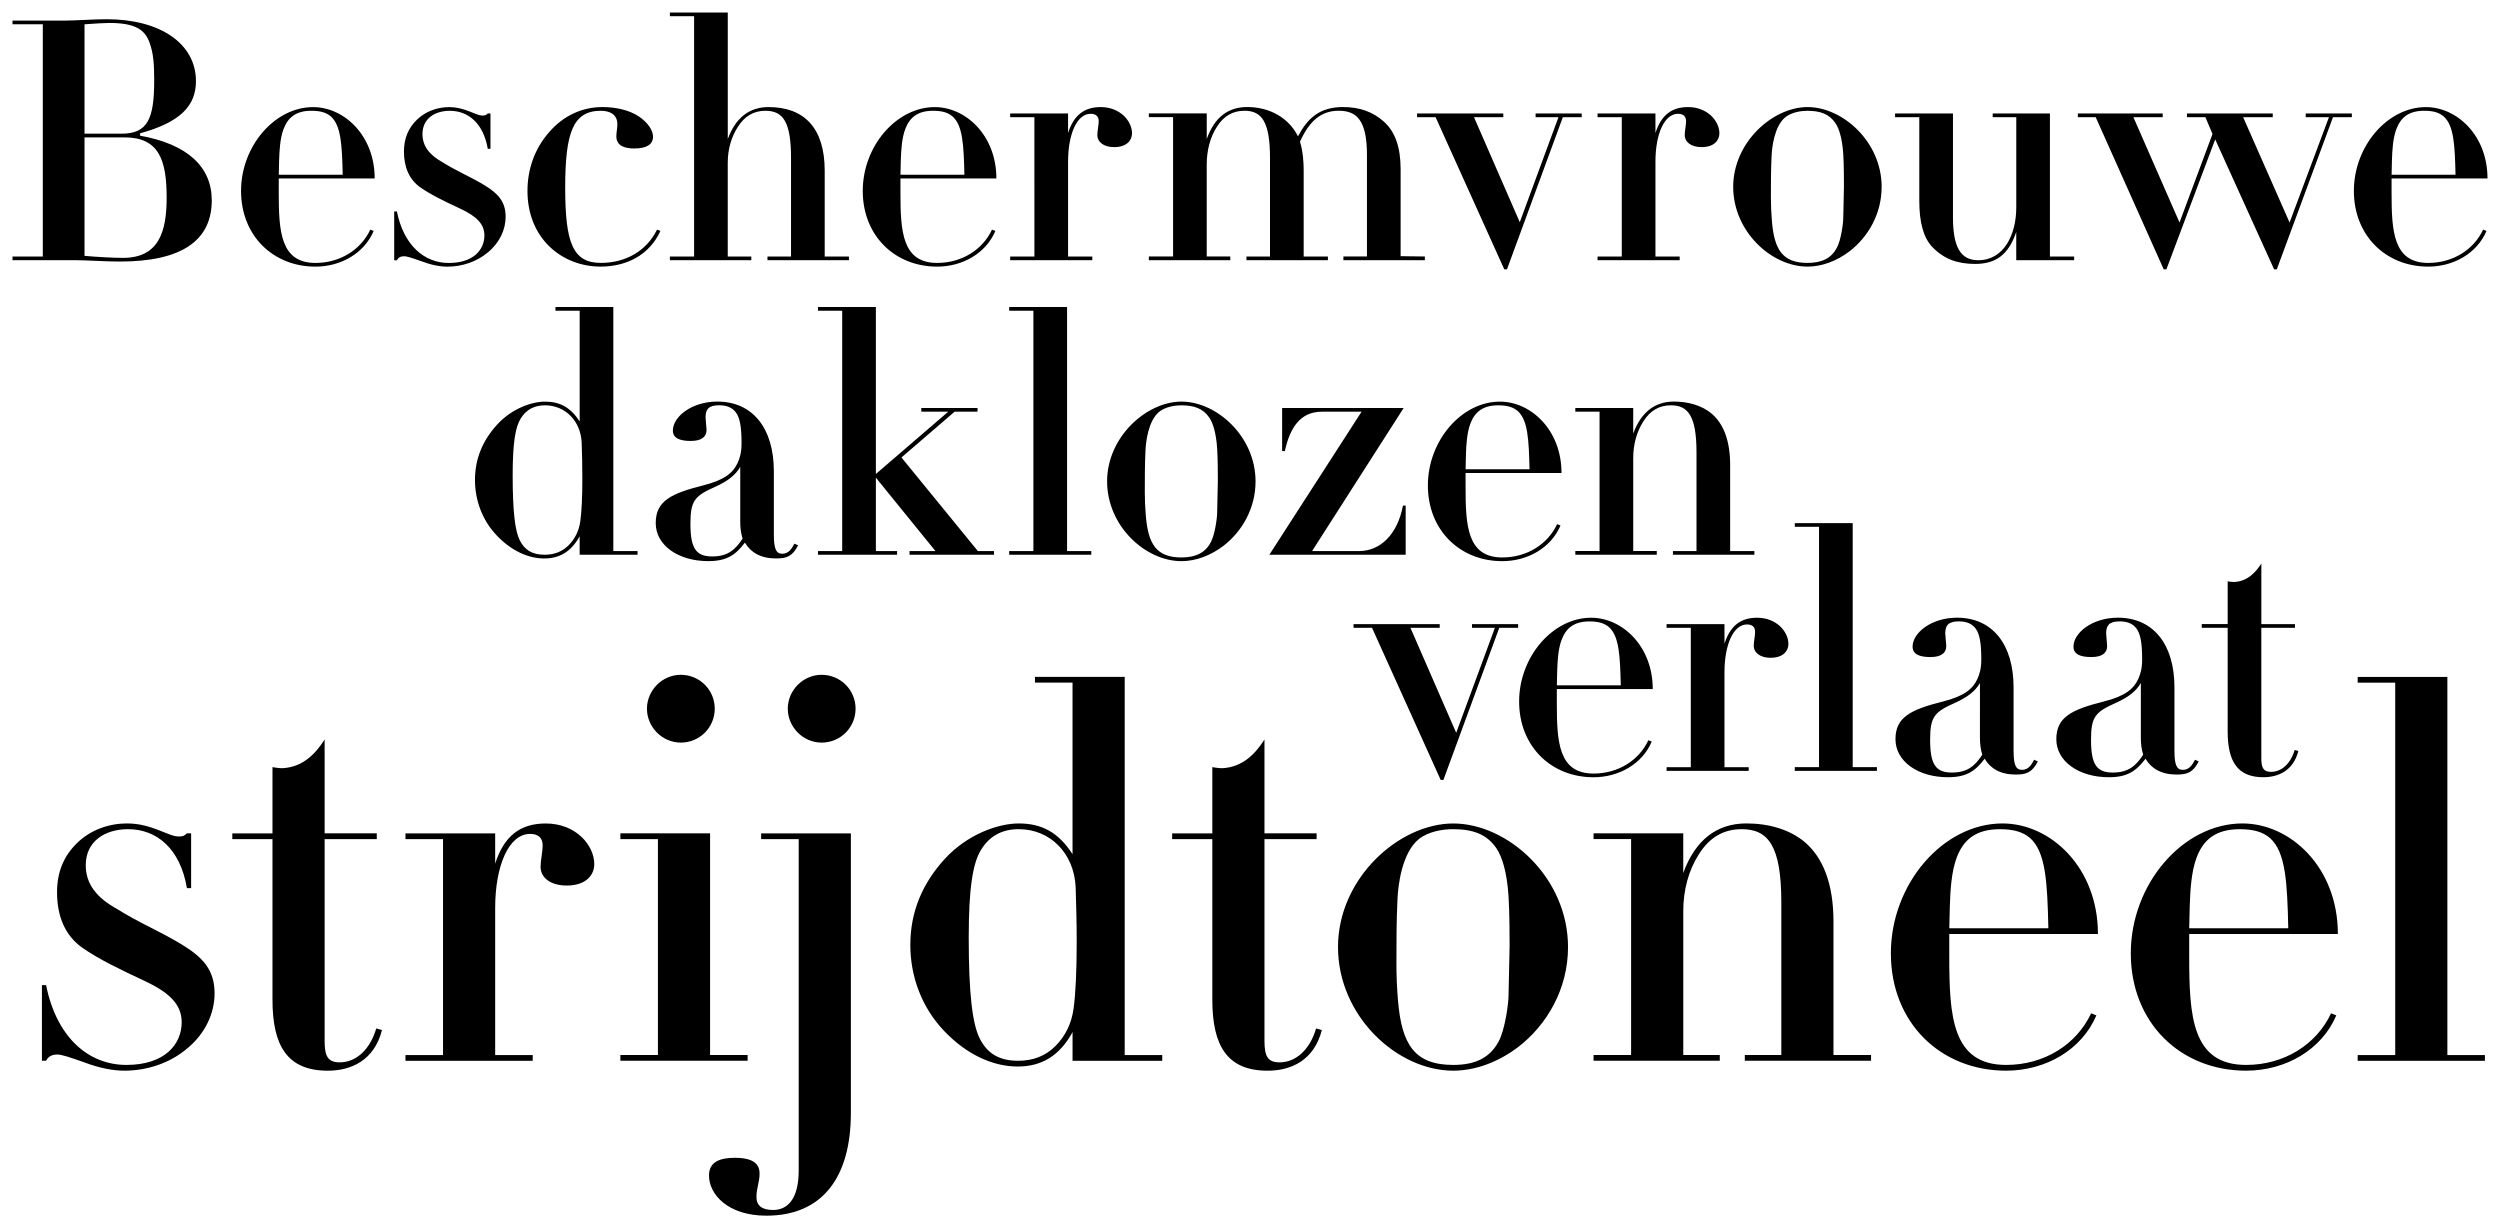
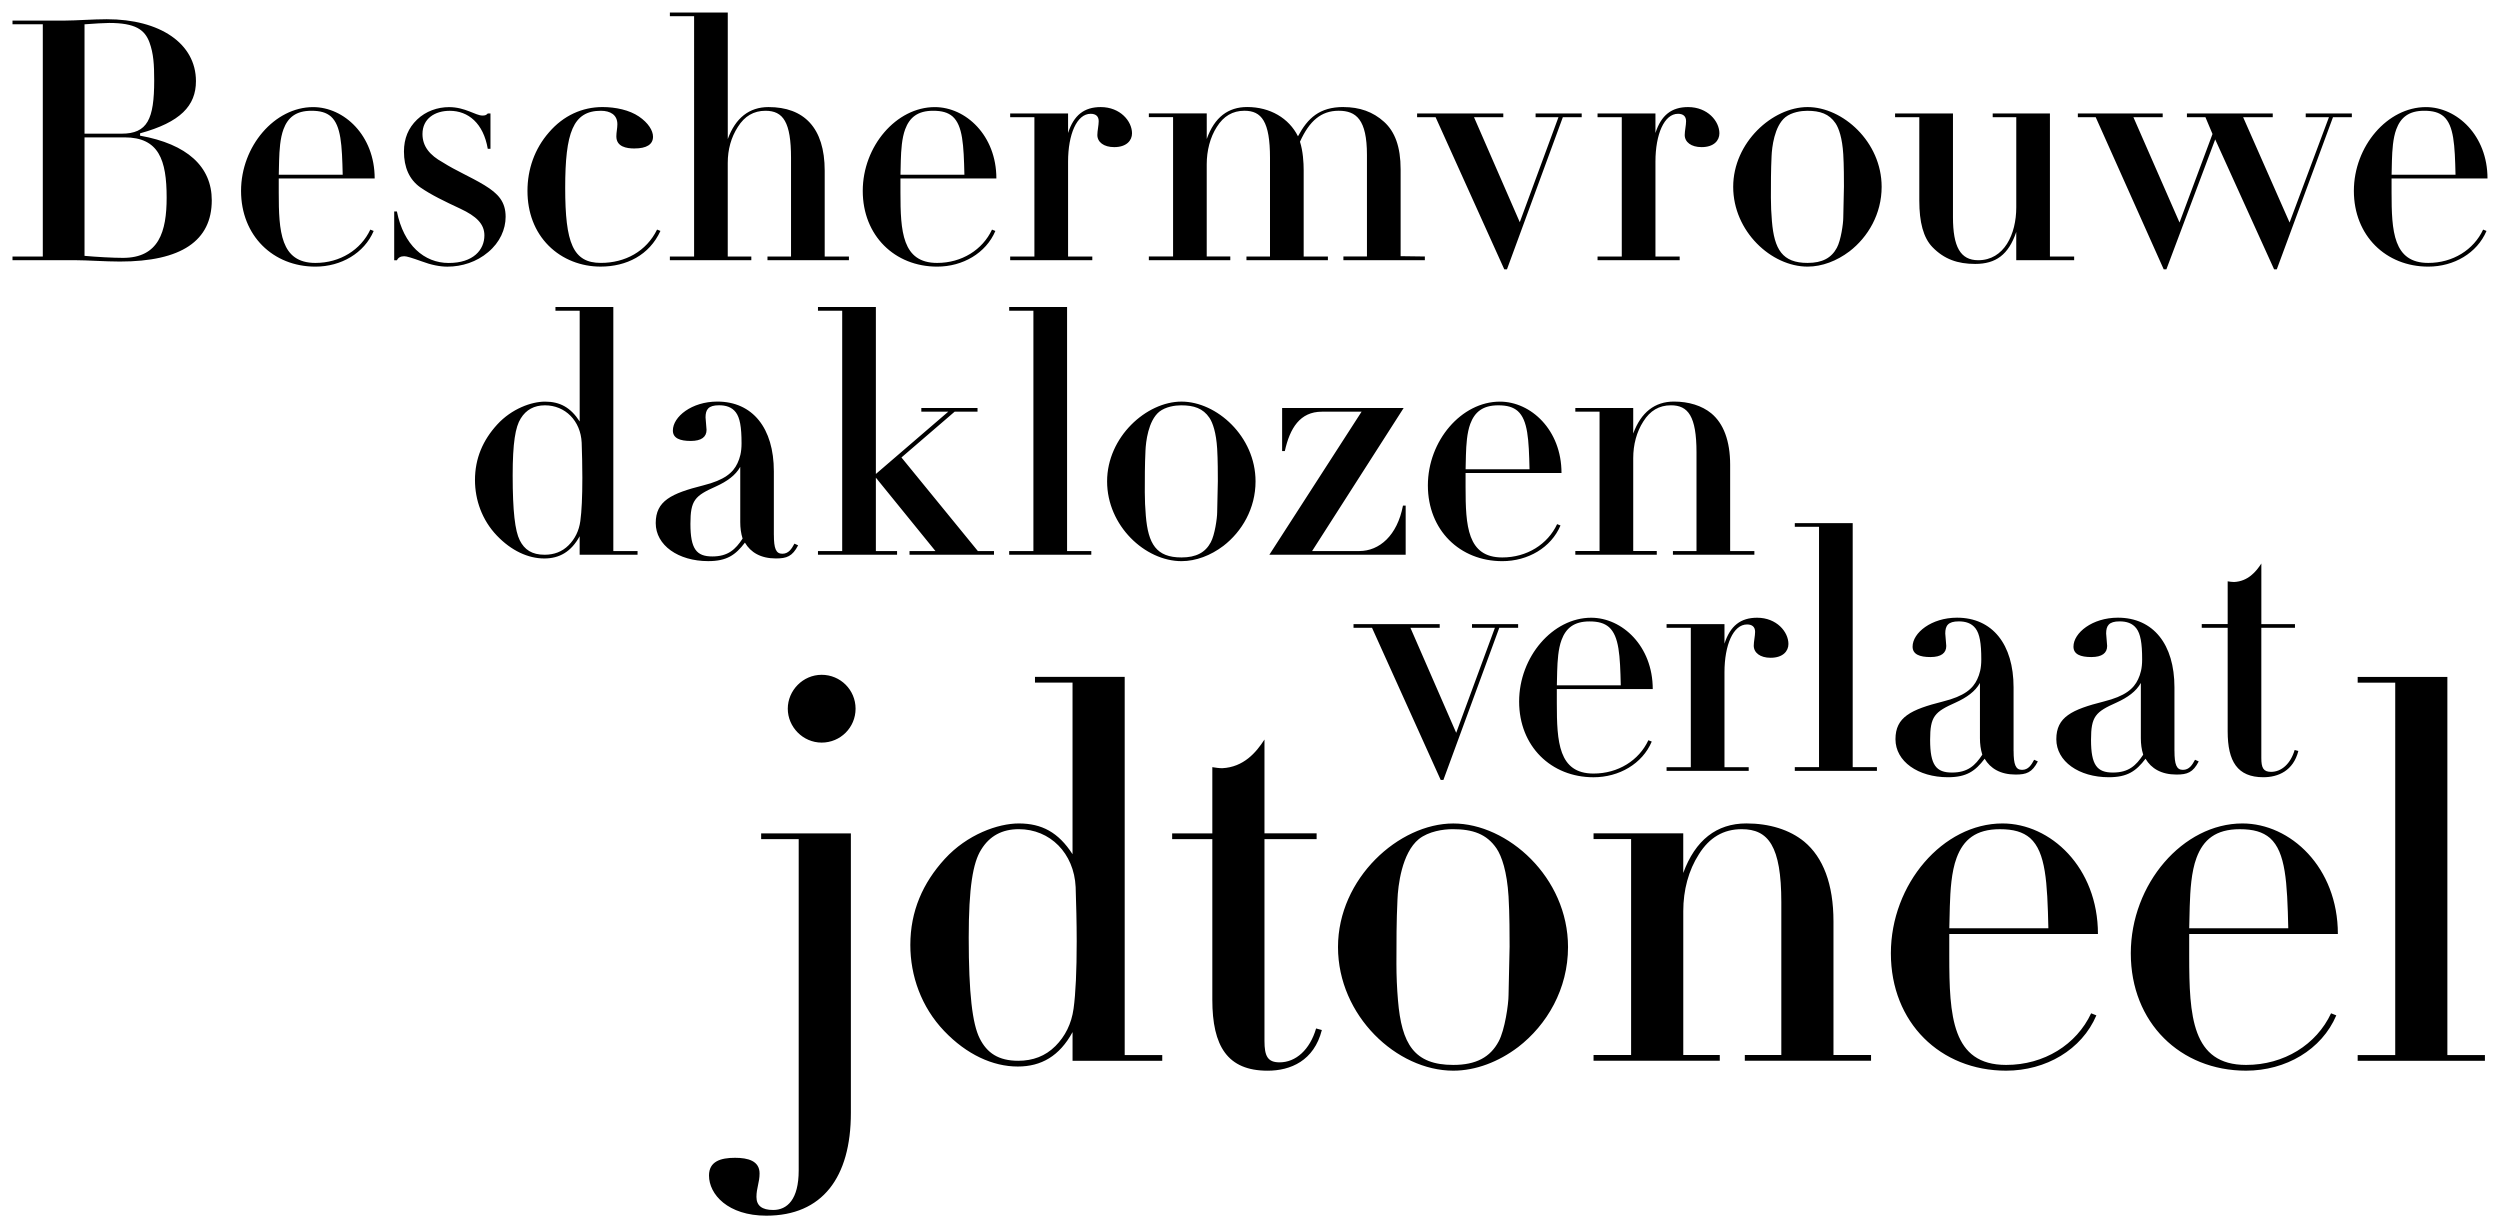
<svg xmlns="http://www.w3.org/2000/svg" viewBox="0 0 1000 491.59">
-   <path d="M74.78 333.34h1.67v21.91h-1.67c-2.71-15.86-12.1-23.58-23.58-23.58-9.18 0-16.9 4.8-16.9 14.4 0 7.72 4.59 13.14 12.52 17.52 8.55 5.42 16.9 8.76 25.87 14.19C81.24 383 85.83 388 85.83 397.39c0 7.72-3.55 15.85-10.85 21.91-7.09 6.05-16.27 8.97-25.24 8.97-4.59 0-10.01-1.04-16.07-3.34-5.84-2.09-9.18-3.13-10.64-3.13-2.3 0-3.76.83-4.59 2.5h-1.67v-30.25h1.67c4.17 20.86 16.9 31.92 32.13 31.92s22.11-8.14 22.11-17.11c0-7.09-5.01-11.89-14.81-16.48-9.81-4.59-18.15-8.55-25.04-13.35-6.68-4.8-10.01-12.31-10.01-22.12 0-8.14 2.71-14.6 8.13-19.82 5.43-5.22 12.73-7.72 19.82-7.72 10.01 0 16.48 5.22 20.65 5.22 1.67 0 2.29-.21 3.34-1.25zm55.07 0h20.86v2.3h-20.86v80.74c0 6.05 1.25 8.56 6.05 8.56 6.47 0 12.1-5.01 14.6-13.56l2.3.63c-3.13 12.31-12.52 16.27-21.7 16.27-16.06 0-22.11-9.81-22.11-28.37v-64.26H92.92v-2.3h16.07v-26.49c1.25.21 2.71.42 3.96.42 8.55-.42 13.56-6.26 16.9-11.47v37.55zm96.81 20.87c-6.47 0-10.43-3.13-10.43-7.51 0-2.5.83-6.05.83-8.55 0-3.13-1.88-4.59-5.01-4.59-8.55 0-13.98 12.73-13.98 29.62v58.84h15.02v2.29h-50.9v-2.29h15.02v-86.37h-15.02v-2.3h35.88v12.1c3.55-11.06 10.01-16.06 20.24-16.06 12.1 0 19.4 8.76 19.4 16.27 0 4.38-3.34 8.56-11.06 8.56zm57.37-20.87v88.67h15.02v2.29h-50.9v-2.29h15.02v-86.37h-15.02v-2.3h35.88zm-11.69-36.3c-7.51 0-13.56-6.26-13.56-13.56s6.05-13.56 13.56-13.56 13.56 6.05 13.56 13.56-6.05 13.56-13.56 13.56z" />
  <path d="M340.35 333.34v111.83c0 25.87-11.48 41.1-33.8 41.1-15.44 0-22.95-8.55-22.95-16.06 0-5.63 4.59-7.09 10.43-7.09 5.22 0 9.8 1.25 9.8 6.26 0 3.55-1.25 5.84-1.25 9.39s2.29 5.22 6.68 5.22c5.63 0 10.22-4.17 10.22-15.85V335.66h-15.02v-2.3h35.88zm-11.68-36.3c-7.51 0-13.56-6.26-13.56-13.56s6.05-13.56 13.56-13.56 13.56 6.05 13.56 13.56-6.05 13.56-13.56 13.56zm121.21-26.28v151.26h15.02v2.29h-35.88v-11.47c-5.22 9.6-12.52 13.77-21.91 13.77-10.01 0-20.45-4.8-29.42-14.19-9.18-9.6-13.56-22.11-13.56-34.42 0-13.56 5.01-24.83 13.77-34.43 8.97-9.8 21.28-14.19 29.62-14.19 9.18 0 15.86 3.55 21.49 12.31v-68.64h-15.02v-2.29h35.88zm-27.75 147.71c3.96-3.96 6.47-8.97 7.3-15.02s1.25-15.02 1.25-26.92c0-7.72-.21-15.02-.42-21.7-.63-13.56-10.22-23.16-22.74-23.16-6.68 0-11.68 2.71-15.02 8.14-3.34 5.22-5.01 15.23-5.01 35.26 0 22.32 1.46 34.43 4.38 40.27 2.92 5.84 7.51 8.97 15.44 8.97 5.84 0 10.85-1.88 14.81-5.84zm83.66-85.13h20.86v2.3h-20.86v80.74c0 6.05 1.25 8.56 6.05 8.56 6.47 0 12.1-5.01 14.6-13.56l2.3.63c-3.13 12.31-12.52 16.27-21.7 16.27-16.06 0-22.11-9.81-22.11-28.37v-64.26h-16.07v-2.3h16.07v-26.49c1.25.21 2.71.42 3.96.42 8.55-.42 13.56-6.26 16.9-11.47v37.55zm101.39 85.54c-7.72 5.84-16.9 9.39-25.87 9.39-22.53 0-46.11-21.91-46.11-49.44s24.41-49.44 46.11-49.44 45.9 21.49 45.9 49.44c0 16.69-8.35 31.09-20.03 40.06zm-48.19-59.04c-.42 8.56-.42 17.11-.42 25.66 0 4.8.21 9.81.62 14.6 1.46 17.52 6.47 25.87 22.12 25.87 9.18 0 14.81-3.13 18.15-9.39 2.5-4.59 3.96-15.02 3.96-18.57l.42-19.4c0-3.55 0-13.35-.42-20.03-.62-10.01-2.71-16.07-4.8-19.19-3.96-5.84-9.6-7.72-17.52-7.72-3.76 0-9.6.83-13.56 3.96-6.88 5.63-8.34 18.78-8.55 24.2zm174.41 62.17h15.02v2.29h-50.49v-2.29h14.6v-61.13c0-22.53-5.22-29.21-15.85-29.21-7.3 0-12.94 3.34-17.11 10.01-4.17 6.47-6.26 14.4-6.26 22.74V422h14.6v2.29h-50.49V422h15.02v-86.37h-15.02v-2.3h35.88v15.86c4.8-13.14 13.35-19.82 25.25-19.82 9.18 0 17.32 2.5 23.16 7.3 7.51 6.26 11.68 16.9 11.68 31.92V422zm46.31-48.4v8.76c0 23.99 1.04 43.6 22.74 43.6 15.23 0 28.16-8.14 34.01-20.65l2.09.83c-5.84 13.77-20.24 22.12-36.09 22.12-26.29 0-46.11-19.19-46.11-46.94s20.86-51.95 44.65-51.95c19.19 0 38.18 17.52 38.18 44.23h-59.46zm39.64-2.29c-.42-18.57-1.04-30.46-7.3-36.09-2.92-2.5-6.68-3.55-12.1-3.55-9.6 0-14.6 4.17-17.31 11.47-2.09 5.63-2.5 12.94-2.71 19.4l-.21 8.76h39.64zm56.33 2.29v8.76c0 23.99 1.04 43.6 22.74 43.6 15.23 0 28.16-8.14 34.01-20.65l2.09.83c-5.84 13.77-20.24 22.12-36.09 22.12-26.29 0-46.11-19.19-46.11-46.94s20.86-51.95 44.65-51.95c19.19 0 38.18 17.52 38.18 44.23h-59.46zm39.63-2.29c-.42-18.57-1.04-30.46-7.3-36.09-2.92-2.5-6.68-3.55-12.1-3.55-9.6 0-14.6 4.17-17.31 11.47-2.09 5.63-2.5 12.94-2.71 19.4l-.21 8.76h39.64zm63.64-100.56v151.26h15.02v2.29h-50.9v-2.29h15.02V273.06h-15.02v-2.29h35.88zM245.33 122.81v97.61h9.69v1.48h-23.16v-7.4c-3.37 6.19-8.08 8.89-14.14 8.89-6.46 0-13.19-3.1-18.98-9.16-5.92-6.19-8.75-14.27-8.75-22.21 0-8.75 3.23-16.02 8.89-22.21 5.79-6.33 13.73-9.16 19.12-9.16 5.93 0 10.23 2.29 13.87 7.94v-44.3h-9.69v-1.48h23.16zm-17.91 95.32c2.56-2.56 4.17-5.79 4.71-9.69.54-3.9.81-9.69.81-17.37 0-4.98-.13-9.69-.27-14-.4-8.75-6.6-14.94-14.68-14.94-4.31 0-7.54 1.75-9.69 5.25-2.15 3.37-3.23 9.83-3.23 22.75 0 14.41.94 22.21 2.83 25.98s4.85 5.79 9.96 5.79c3.77 0 7-1.21 9.56-3.77zm82.13-4.17c0 5.39.81 7.54 3.37 7.54s3.77-2.02 4.85-4.04l1.48.67c-2.29 4.44-4.58 5.25-8.89 5.25-6.06 0-10.1-2.42-12.39-6.33-3.77 4.98-7.27 7.4-14.68 7.4-11.98 0-21-6.33-21-15.21s6.19-11.85 18.98-15.08c8.62-2.15 11.98-5.12 13.73-8.89.94-2.02 1.62-4.31 1.62-7.94 0-6.6-.67-10.23-2.29-12.39s-4.04-2.83-6.73-2.83c-4.31 0-5.38 1.75-5.38 4.85l.4 4.98c0 2.83-2.02 4.44-6.33 4.44s-7.14-1.08-7.14-4.17c0-5.52 7.54-11.58 17.77-11.58 14.14 0 22.62 10.64 22.62 27.87v25.44zm-13.46-27.2c-1.89 3.37-5.25 5.79-9.69 7.81-8.48 3.77-10.23 5.52-10.23 14.95 0 10.1 2.42 13.06 8.75 13.06s9.29-2.83 12.12-7.14c-.67-2.15-.94-4.31-.94-6.6v-22.08zm54.26-63.95v66.78l28.95-24.91h-10.77v-1.48h22.48v1.48h-9.16l-21.27 18.31 30.56 37.43h6.46v1.48h-33.79v-1.48h10.37l-23.83-29.35v29.35h8.48v1.48h-31.64v-1.48h9.69v-96.13h-9.69v-1.48h23.16zm76.48 0v97.61h9.69v1.48h-32.85v-1.48h9.69v-96.13h-9.69v-1.48h23.16zm62.46 95.59c-4.98 3.77-10.9 6.06-16.69 6.06-14.54 0-29.76-14.14-29.76-31.91s15.75-31.91 29.76-31.91 29.62 13.87 29.62 31.91c0 10.77-5.38 20.06-12.92 25.85zm-31.1-38.1c-.27 5.52-.27 11.04-.27 16.56 0 3.1.14 6.33.41 9.42.94 11.31 4.17 16.7 14.27 16.7 5.92 0 9.56-2.02 11.71-6.06 1.62-2.96 2.56-9.69 2.56-11.98l.27-12.52c0-2.29 0-8.62-.27-12.92-.4-6.46-1.75-10.37-3.1-12.39-2.56-3.77-6.19-4.98-11.31-4.98-2.42 0-6.19.54-8.75 2.56-4.44 3.64-5.38 12.12-5.52 15.62zm103.27-17.1l-36.62 57.22h18.85c8.08 0 15.21-6.19 17.5-18.18h1.08v19.66h-54.53l36.89-57.22h-15.89c-8.75 0-12.79 6.6-14.81 15.75h-1.08V163.2h48.6zm24.77 25.99v5.65c0 15.48.67 28.14 14.68 28.14 9.83 0 18.18-5.25 21.94-13.33l1.35.54c-3.77 8.89-13.06 14.27-23.29 14.27-16.96 0-29.76-12.39-29.76-30.29s13.46-33.52 28.81-33.52c12.39 0 24.64 11.31 24.64 28.54h-38.37zm25.58-1.48c-.27-11.98-.67-19.66-4.71-23.29-1.88-1.62-4.31-2.29-7.81-2.29-6.19 0-9.42 2.69-11.17 7.4-1.35 3.64-1.62 8.35-1.75 12.52l-.13 5.66h25.58zm80.25 32.71h9.69v1.48h-32.58v-1.48h9.43v-39.45c0-14.54-3.37-18.85-10.23-18.85-4.71 0-8.35 2.15-11.04 6.46-2.69 4.17-4.04 9.29-4.04 14.67v37.16h9.42v1.48h-32.58v-1.48h9.69v-55.74h-9.69v-1.48h23.16v10.23c3.1-8.48 8.62-12.79 16.29-12.79 5.92 0 11.17 1.62 14.94 4.71 4.85 4.04 7.54 10.91 7.54 20.6v34.47zM56.03 53.33v.94c18.85 3.37 28.68 12.39 28.68 25.85 0 16.16-12.12 24.5-36.76 24.5-5.79 0-13.33-.54-17.77-.54H5v-1.48h12.12V9.71H5V8.23h21.14c4.17 0 11.18-.54 16.56-.54 21.27 0 35.68 9.69 35.68 24.77 0 9.83-6.19 16.43-22.35 20.87zm-22.22.14h14.81c10.37 0 13.06-5.79 13.06-21.27 0-6.46-.27-10.77-1.88-15.21-1.88-5.12-5.66-7.81-16.16-7.81-1.62 0-6.46.27-9.83.54v43.76zm0 48.87c4.31.41 11.44.81 15.35.81 14.41 0 17.5-10.5 17.5-24.1 0-15.08-3.1-24.1-16.83-24.1H33.81v47.39zm77.69-30.96v5.65c0 15.48.67 28.14 14.68 28.14 9.83 0 18.18-5.25 21.94-13.33l1.35.54c-3.77 8.89-13.06 14.27-23.29 14.27-16.96 0-29.76-12.39-29.76-30.29s13.46-33.52 28.81-33.52c12.39 0 24.64 11.31 24.64 28.54H111.5zm25.58-1.49c-.27-11.98-.67-19.66-4.71-23.29-1.88-1.62-4.31-2.29-7.81-2.29-6.19 0-9.42 2.69-11.17 7.4-1.35 3.64-1.62 8.35-1.75 12.52l-.13 5.66h25.58zm58.03-24.5h1.08v14.14h-1.08c-1.75-10.23-7.81-15.21-15.21-15.21-5.93 0-10.91 3.1-10.91 9.29 0 4.98 2.96 8.48 8.08 11.31 5.52 3.5 10.91 5.65 16.7 9.15 5.52 3.37 8.48 6.6 8.48 12.66 0 4.98-2.29 10.23-7 14.14-4.58 3.9-10.5 5.79-16.29 5.79-2.96 0-6.46-.67-10.37-2.15-3.77-1.35-5.92-2.02-6.87-2.02-1.48 0-2.42.54-2.96 1.62h-1.08V84.59h1.08c2.69 13.46 10.9 20.6 20.73 20.6s14.27-5.25 14.27-11.04c0-4.58-3.23-7.67-9.56-10.64-6.33-2.96-11.71-5.52-16.16-8.62-4.31-3.1-6.46-7.94-6.46-14.27 0-5.25 1.75-9.43 5.25-12.79 3.5-3.37 8.21-4.98 12.79-4.98 6.46 0 10.63 3.37 13.33 3.37 1.08 0 1.48-.14 2.15-.81zm58.7 14c-3.23 0-7.27-.67-7.27-4.85 0-1.62.41-3.23.41-4.85 0-3.77-2.83-5.38-6.6-5.38-11.17 0-14.27 8.75-14.27 30.83s3.1 30.02 14.27 30.02c9.69 0 18.18-4.58 22.48-13.33l1.35.54c-4.44 9.69-13.6 14.27-23.97 14.27-7.67 0-15.22-2.83-20.74-8.35-5.65-5.65-8.48-13.33-8.48-21.94s2.83-16.83 8.62-23.43c5.79-6.73 13.33-10.1 21.41-10.1 5.25 0 10.77 1.21 14.54 3.77 3.77 2.56 5.65 5.66 5.65 8.08 0 3.1-2.56 4.71-7.4 4.71zM291.11 5v50.62c3.1-8.48 8.62-12.79 16.29-12.79 14.14 0 22.48 8.21 22.48 25.45v34.33h9.69v1.48h-32.58v-1.48h9.42V63.16c0-14.27-3.1-18.85-10.23-18.85-4.71 0-8.35 2.15-11.04 6.46-2.69 4.17-4.04 9.02-4.04 14.41v37.43h9.43v1.48h-32.58v-1.48h9.69V6.48h-9.69V5h23.16zm69.07 66.38v5.65c0 15.48.67 28.14 14.68 28.14 9.83 0 18.18-5.25 21.94-13.33l1.35.54c-3.77 8.89-13.06 14.27-23.29 14.27-16.96 0-29.76-12.39-29.76-30.29s13.46-33.52 28.81-33.52c12.39 0 24.64 11.31 24.64 28.54h-38.37zm25.58-1.49c-.27-11.98-.67-19.66-4.71-23.29-1.88-1.62-4.31-2.29-7.81-2.29-6.19 0-9.42 2.69-11.17 7.4-1.35 3.64-1.62 8.35-1.75 12.52l-.13 5.66h25.58zm59.91-11.04c-4.17 0-6.73-2.02-6.73-4.85 0-1.62.54-3.9.54-5.52 0-2.02-1.21-2.96-3.23-2.96-5.52 0-9.02 8.21-9.02 19.12v37.97h9.69v1.48h-32.85v-1.48h9.69V46.87h-9.69v-1.48h23.16v7.81c2.29-7.14 6.46-10.37 13.06-10.37 7.81 0 12.52 5.65 12.52 10.5 0 2.83-2.15 5.52-7.14 5.52zm91.69-16.02c6.46 0 11.85 1.88 16.29 5.92 4.31 3.91 6.6 9.96 6.6 18.98v34.74l9.69.13v1.48h-32.58v-1.48h9.42V61.94c0-14.14-4.31-17.64-11.31-17.64s-11.71 4.04-15.48 12.39c1.21 3.77 1.48 8.35 1.48 11.44v34.47h9.69v1.48h-32.58v-1.48H508V63.15c0-14.54-3.37-18.85-10.23-18.85-4.71 0-8.35 2.15-11.04 6.46-2.69 4.17-4.04 9.56-4.04 14.94v36.89h9.43v1.48h-32.58v-1.48h9.69V46.85h-9.69v-1.48h23.16V55.6c3.1-8.75 8.62-12.79 16.16-12.79 9.16 0 16.7 4.44 20.33 11.71 3.9-7.27 8.62-11.71 18.18-11.71zm63.96 2.56v1.48H589.6l18.31 42.01 15.48-42.01h-9.15v-1.48h18.44v1.48h-7.54l-22.35 60.86h-1.08l-27.47-60.86h-7.4v-1.48h34.47zm79.3 13.46c-4.17 0-6.73-2.02-6.73-4.85 0-1.62.54-3.9.54-5.52 0-2.02-1.21-2.96-3.23-2.96-5.52 0-9.02 8.21-9.02 19.12v37.97h9.69v1.48h-32.85v-1.48h9.69V46.87h-9.69v-1.48h23.16v7.81c2.29-7.14 6.46-10.37 13.06-10.37 7.81 0 12.52 5.65 12.52 10.5 0 2.83-2.15 5.52-7.14 5.52zm59.11 41.74c-4.98 3.77-10.9 6.06-16.69 6.06-14.54 0-29.76-14.14-29.76-31.91s15.75-31.91 29.76-31.91 29.62 13.87 29.62 31.91c0 10.77-5.38 20.06-12.92 25.85zm-31.1-38.1c-.27 5.52-.27 11.04-.27 16.56 0 3.1.14 6.33.41 9.42.94 11.31 4.17 16.7 14.27 16.7 5.92 0 9.56-2.02 11.71-6.06 1.62-2.96 2.56-9.69 2.56-11.98l.27-12.52c0-2.29 0-8.62-.27-12.92-.4-6.46-1.75-10.37-3.1-12.39-2.56-3.77-6.19-4.98-11.31-4.98-2.42 0-6.19.54-8.75 2.56-4.44 3.64-5.38 12.12-5.52 15.62zm72.56-17.1v41.47c0 11.85 2.96 17.23 10.1 17.23 10.37 0 15.22-10.37 15.22-21.14V46.87h-9.43v-1.48h22.89v57.22h9.69v1.48H806.5V92.78c-3.1 9.16-8.21 12.79-16.43 12.79-7 0-12.39-1.88-17.1-6.73-3.64-3.77-5.25-9.96-5.25-18.58V46.87h-9.69v-1.48h23.16zm83.89 0v1.48h-11.72l18.45 42.14L885 53.6l-2.83-6.73h-7.4v-1.48h34.33v1.48h-11.85l18.58 42.14 15.75-42.14h-9.29v-1.48h18.45v1.48h-7.54l-22.48 60.86h-1.08l-23.56-51.97-19.52 51.97h-1.08l-27.2-60.86h-7.14v-1.48h33.93zm91.55 25.99v5.65c0 15.48.67 28.14 14.68 28.14 9.83 0 18.18-5.25 21.94-13.33l1.35.54c-3.77 8.89-13.06 14.27-23.29 14.27-16.96 0-29.76-12.39-29.76-30.29s13.46-33.52 28.81-33.52c12.39 0 24.64 11.31 24.64 28.54h-38.37zm25.58-1.49c-.27-11.98-.67-19.66-4.71-23.29-1.88-1.62-4.31-2.29-7.81-2.29-6.19 0-9.42 2.69-11.17 7.4-1.35 3.64-1.62 8.35-1.75 12.52l-.13 5.66h25.58zM575.88 249.64v1.48h-11.71l18.31 42.01 15.48-42.01h-9.16v-1.48h18.45v1.48h-7.54l-22.35 60.86h-1.08l-27.47-60.86h-7.4v-1.48h34.47zm46.85 25.99v5.65c0 15.48.67 28.14 14.68 28.14 9.83 0 18.18-5.25 21.94-13.33l1.35.54c-3.77 8.89-13.06 14.27-23.29 14.27-16.96 0-29.76-12.39-29.76-30.29s13.46-33.52 28.81-33.52c12.39 0 24.64 11.31 24.64 28.54h-38.37zm25.58-1.48c-.27-11.98-.67-19.66-4.71-23.29-1.88-1.62-4.31-2.29-7.81-2.29-6.19 0-9.42 2.69-11.17 7.4-1.35 3.64-1.62 8.35-1.75 12.52l-.13 5.65h25.58zm59.92-11.04c-4.17 0-6.73-2.02-6.73-4.85 0-1.62.54-3.9.54-5.52 0-2.02-1.21-2.96-3.23-2.96-5.52 0-9.02 8.21-9.02 19.12v37.97h9.69v1.48h-32.85v-1.48h9.69v-55.74h-9.69v-1.48h23.16v7.81c2.29-7.14 6.46-10.37 13.06-10.37 7.81 0 12.52 5.65 12.52 10.5 0 2.83-2.15 5.52-7.14 5.52zm32.85-53.86v97.61h9.69v1.48h-32.85v-1.48h9.69v-96.13h-9.69v-1.48h23.16zm64.36 91.15c0 5.39.81 7.54 3.37 7.54s3.77-2.02 4.85-4.04l1.48.67c-2.29 4.44-4.58 5.25-8.89 5.25-6.06 0-10.1-2.42-12.39-6.33-3.77 4.98-7.27 7.4-14.67 7.4-11.98 0-21-6.33-21-15.21s6.19-11.85 18.98-15.08c8.62-2.15 11.98-5.12 13.73-8.89.94-2.02 1.62-4.31 1.62-7.94 0-6.6-.67-10.23-2.29-12.39-1.62-2.15-4.04-2.83-6.73-2.83-4.31 0-5.39 1.75-5.39 4.85l.4 4.98c0 2.83-2.02 4.44-6.33 4.44s-7.14-1.08-7.14-4.17c0-5.52 7.54-11.58 17.77-11.58 14.14 0 22.62 10.63 22.62 27.87v25.45zm-13.47-27.2c-1.88 3.37-5.25 5.79-9.69 7.81-8.48 3.77-10.23 5.52-10.23 14.95 0 10.1 2.42 13.06 8.75 13.06s9.29-2.83 12.12-7.14c-.67-2.15-.94-4.31-.94-6.6V273.2zm77.82 27.2c0 5.39.81 7.54 3.37 7.54s3.77-2.02 4.85-4.04l1.48.67c-2.29 4.44-4.58 5.25-8.89 5.25-6.06 0-10.1-2.42-12.39-6.33-3.77 4.98-7.27 7.4-14.68 7.4-11.98 0-21-6.33-21-15.21s6.19-11.85 18.98-15.08c8.62-2.15 11.98-5.12 13.73-8.89.94-2.02 1.62-4.31 1.62-7.94 0-6.6-.67-10.23-2.29-12.39s-4.04-2.83-6.73-2.83c-4.31 0-5.38 1.75-5.38 4.85l.4 4.98c0 2.83-2.02 4.44-6.33 4.44s-7.14-1.08-7.14-4.17c0-5.52 7.54-11.58 17.77-11.58 14.14 0 22.62 10.63 22.62 27.87v25.45zm-13.46-27.2c-1.89 3.37-5.25 5.79-9.69 7.81-8.48 3.77-10.23 5.52-10.23 14.95 0 10.1 2.42 13.06 8.75 13.06s9.29-2.83 12.12-7.14c-.67-2.15-.94-4.31-.94-6.6V273.2zm48.2-23.56h13.46v1.48h-13.46v52.1c0 3.91.81 5.52 3.9 5.52 4.17 0 7.81-3.23 9.43-8.75l1.48.4c-2.02 7.94-8.08 10.5-14 10.5-10.37 0-14.27-6.33-14.27-18.31v-41.47H880.7v-1.48h10.37v-17.1c.81.13 1.75.27 2.56.27 5.52-.27 8.75-4.04 10.91-7.4v24.23z" />
</svg>